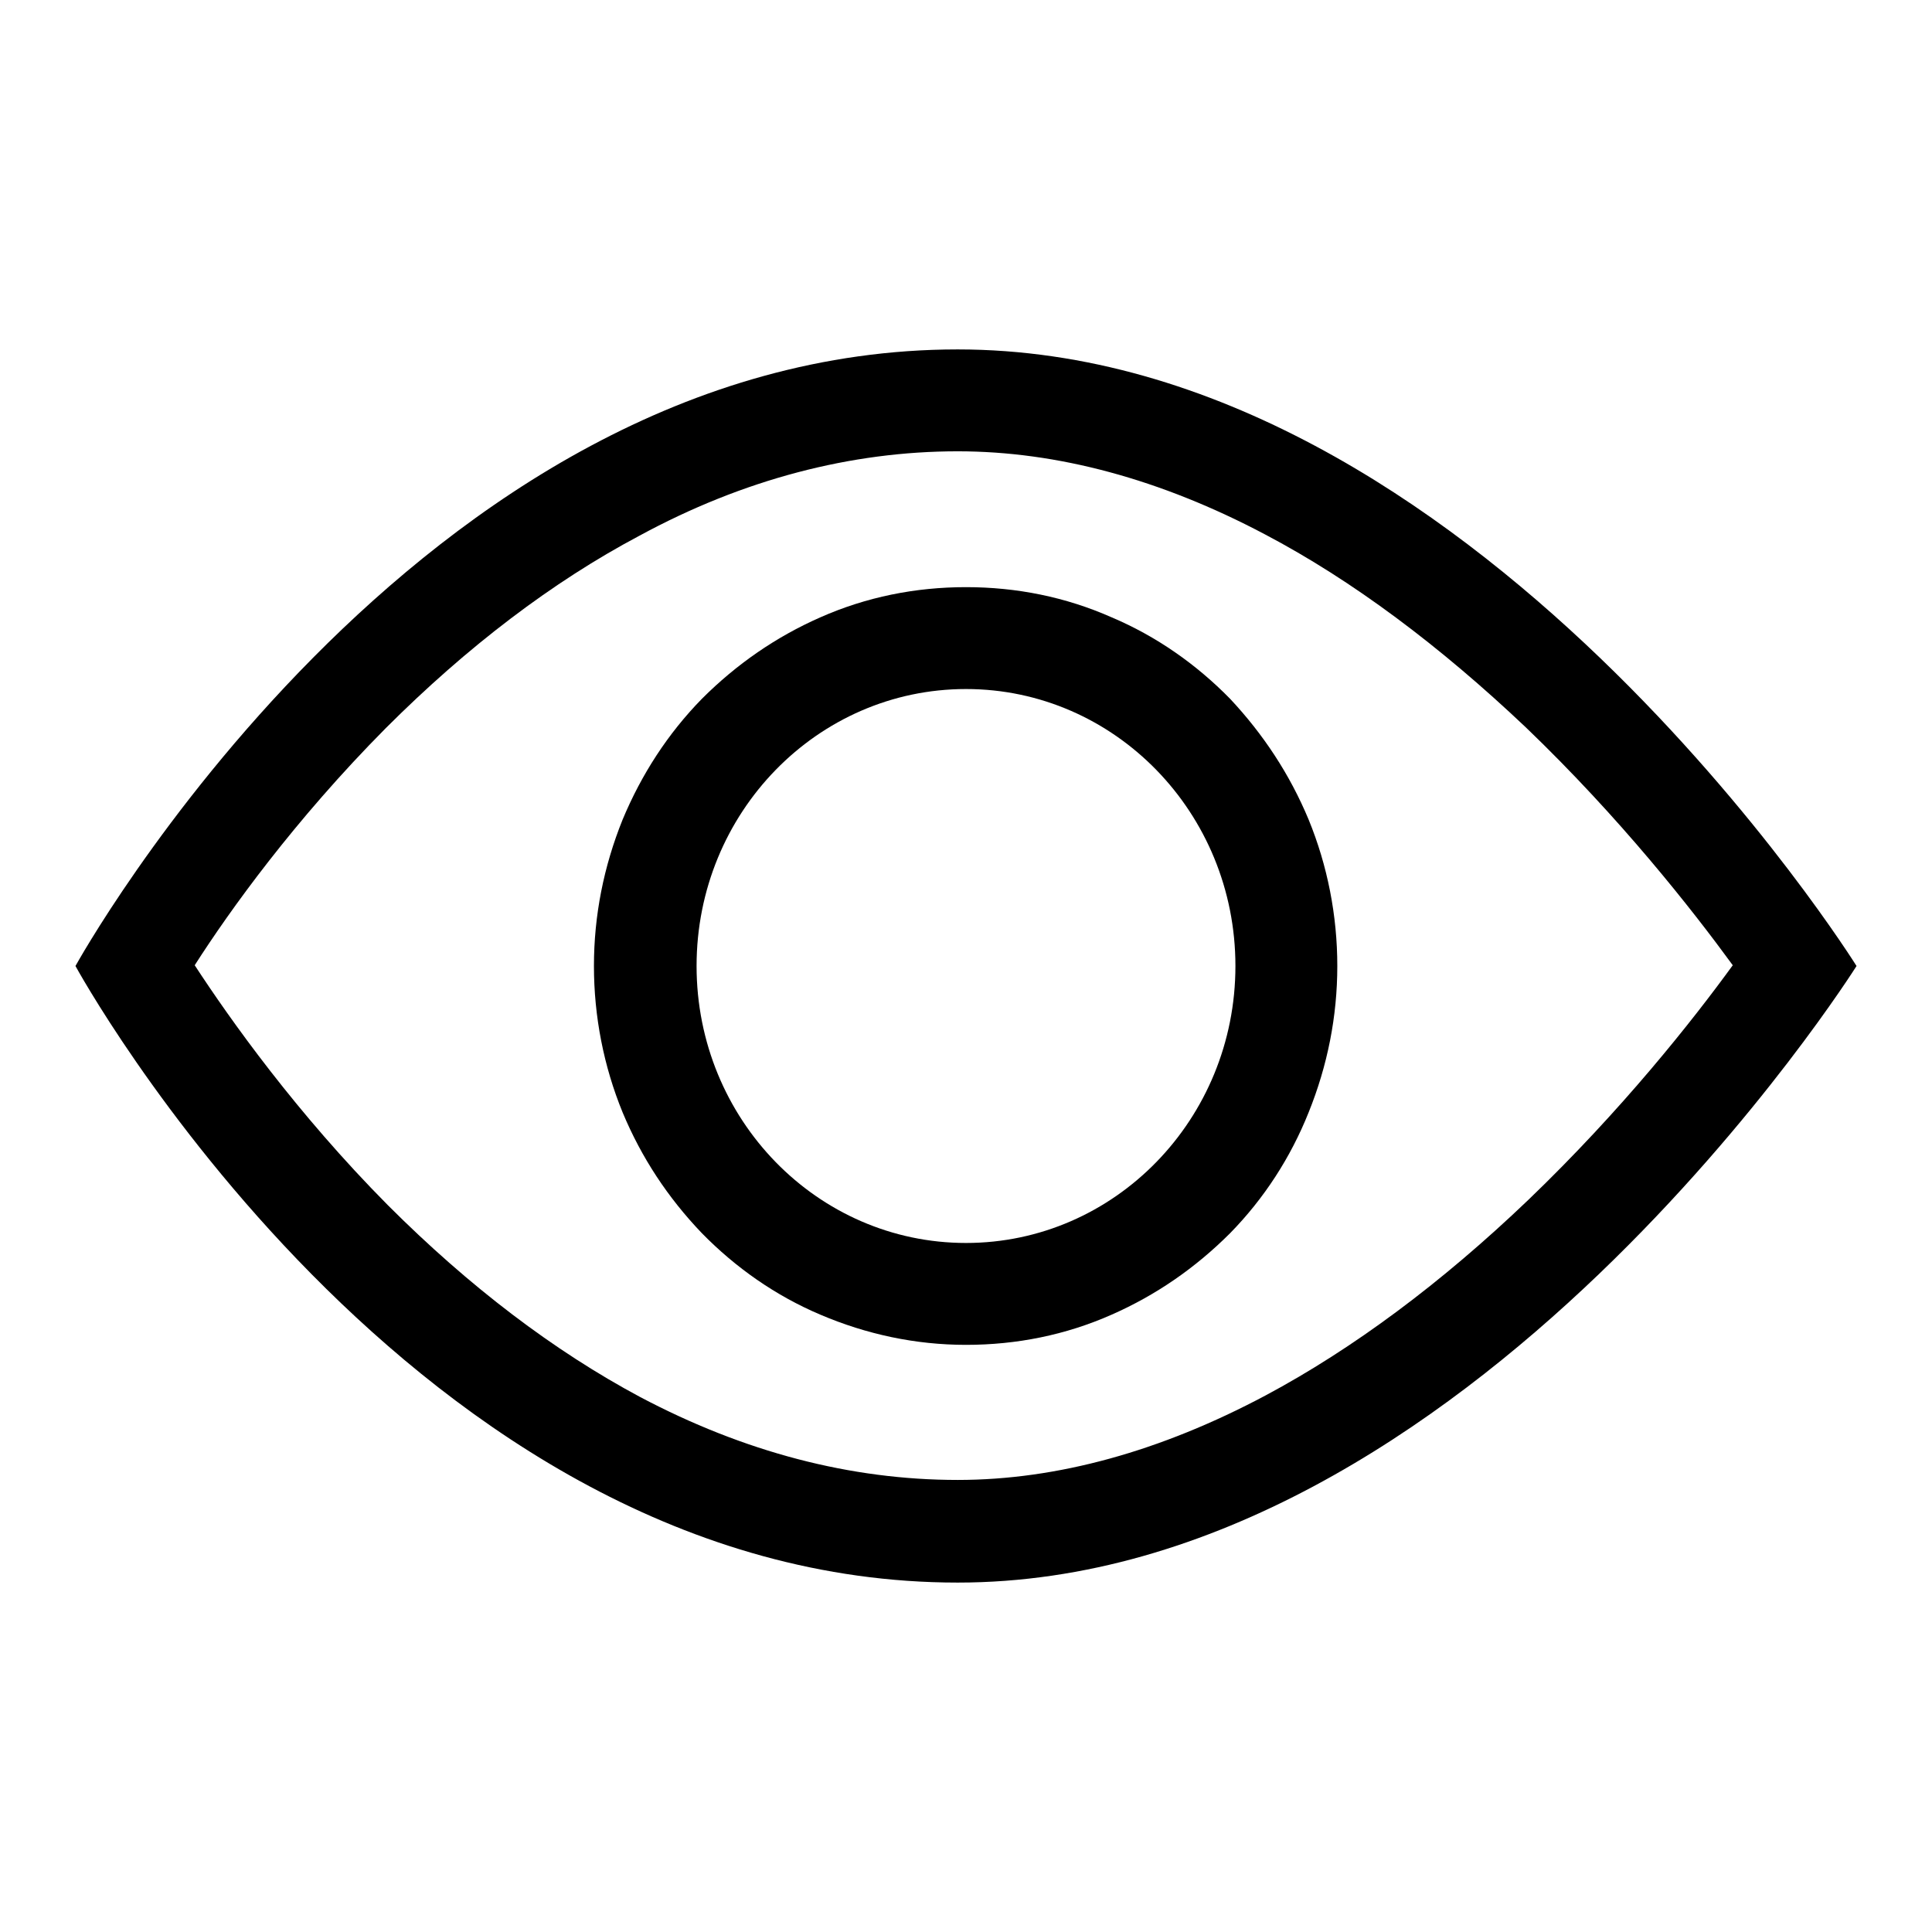
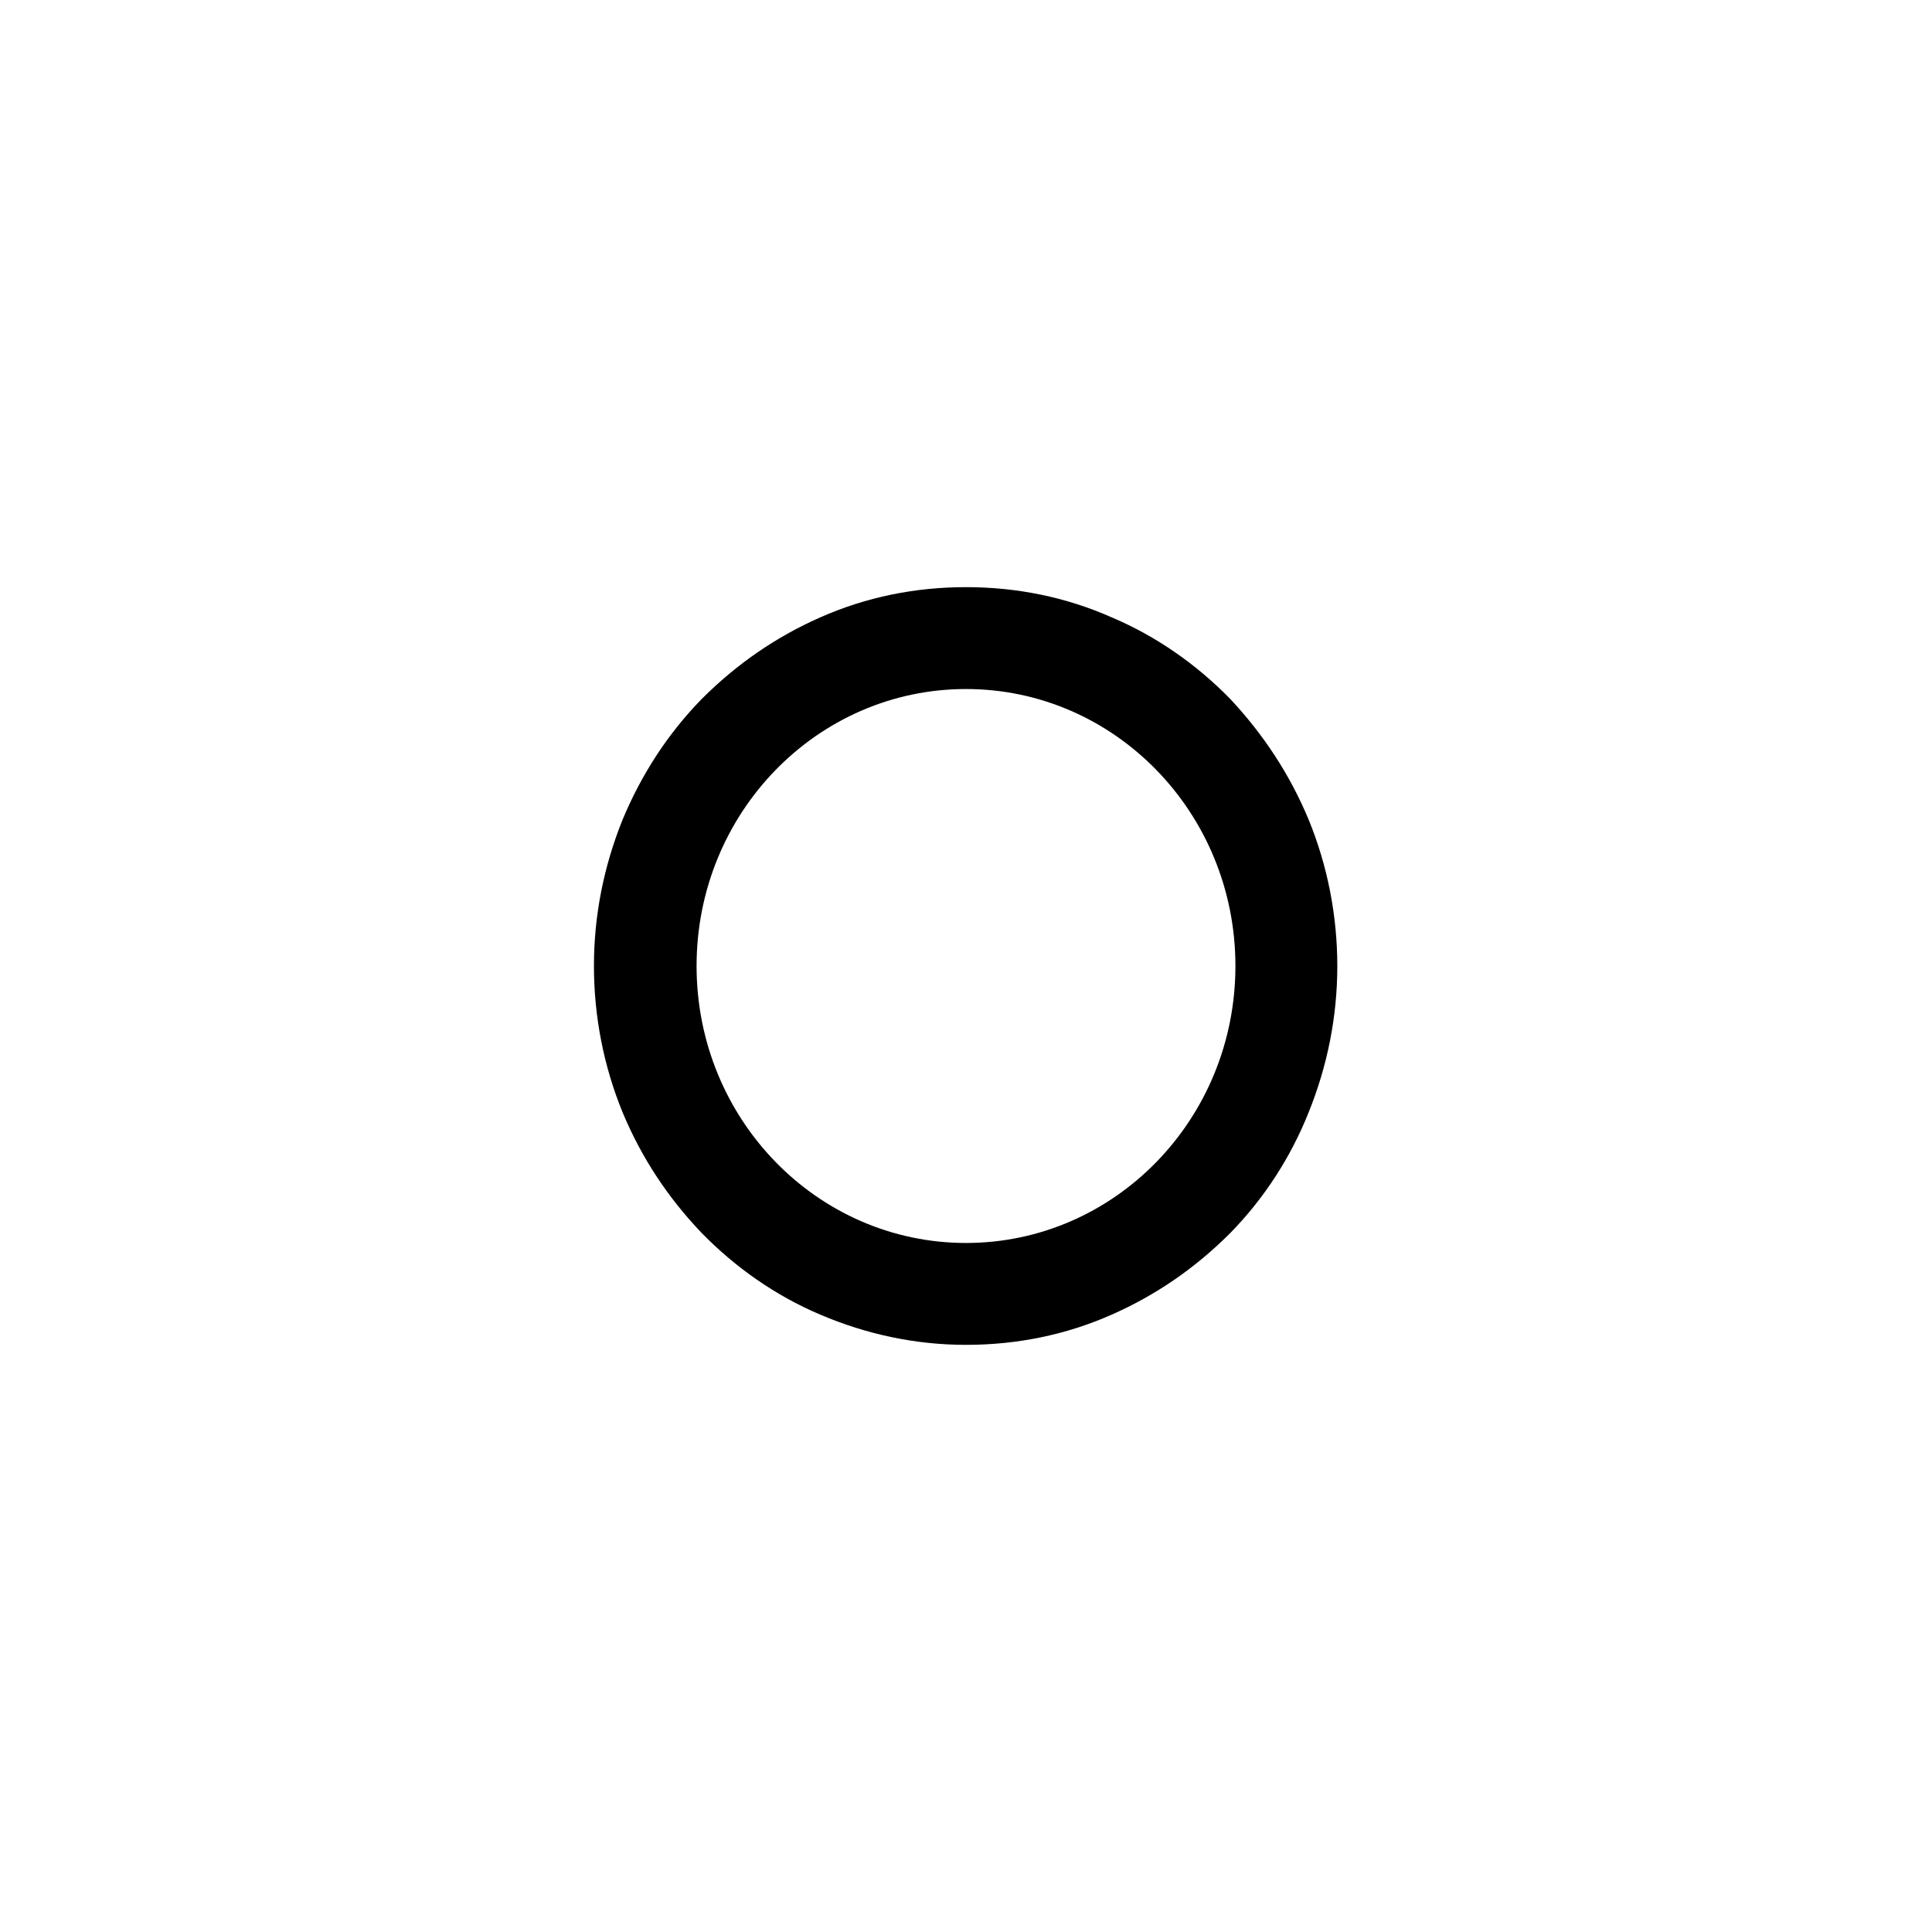
<svg xmlns="http://www.w3.org/2000/svg" version="1.1" x="0px" y="0px" viewBox="0 0 256 256" enable-background="new 0 0 256 256" xml:space="preserve">
  <g>
    <g>
-       <path fill="#000000" d="M126.9,59.8c13.2,0,26.9,3.7,40.7,11c11.6,6.1,23.2,14.8,34.6,25.6c12.5,12,22,24.1,27.4,31.5c-5.3,7.3-14.7,19.2-27.1,31.1c-11.5,11-23.2,19.7-34.8,25.9c-13.9,7.4-27.6,11.2-40.8,11.2c-14.2,0-28.3-3.7-42.1-11c-11.4-6.1-22.6-14.6-33.4-25.4c-12.1-12.2-20.9-24.6-25.6-31.8c4.6-7.2,13.2-19.2,25.3-31.4C61.9,85.7,73.2,77.1,84.7,71C98.5,63.5,112.8,59.8,126.9,59.8 M126.9,46.3C55,46.3,10,128,10,128s44.5,81.7,116.9,81.7C194.6,209.7,246,128,246,128S195,46.3,126.9,46.3L126.9,46.3z" />
      <path fill="#000000" d="M128,91.3c19.7,0,35.7,16.4,35.7,36.7c0,20.3-16,36.7-35.7,36.7c-19.7,0-35.7-16.4-35.7-36.7C92.3,107.7,108.3,91.3,128,91.3 M128,77.8c-6.7,0-13.2,1.3-19.3,4c-5.9,2.6-11.1,6.2-15.7,10.8c-4.5,4.6-8,10-10.5,16c-2.5,6.2-3.8,12.7-3.8,19.4s1.3,13.3,3.8,19.4c2.5,6,6,11.3,10.5,16c4.5,4.6,9.8,8.3,15.7,10.8c6.1,2.6,12.6,4,19.3,4c6.7,0,13.2-1.3,19.3-4c5.9-2.6,11.1-6.2,15.7-10.8c4.5-4.6,8-10,10.4-16c2.5-6.2,3.8-12.7,3.8-19.4s-1.3-13.3-3.8-19.4c-2.5-6-6-11.3-10.4-16c-4.5-4.6-9.8-8.3-15.7-10.8C141.2,79.1,134.7,77.8,128,77.8L128,77.8z" />
    </g>
  </g>
</svg>